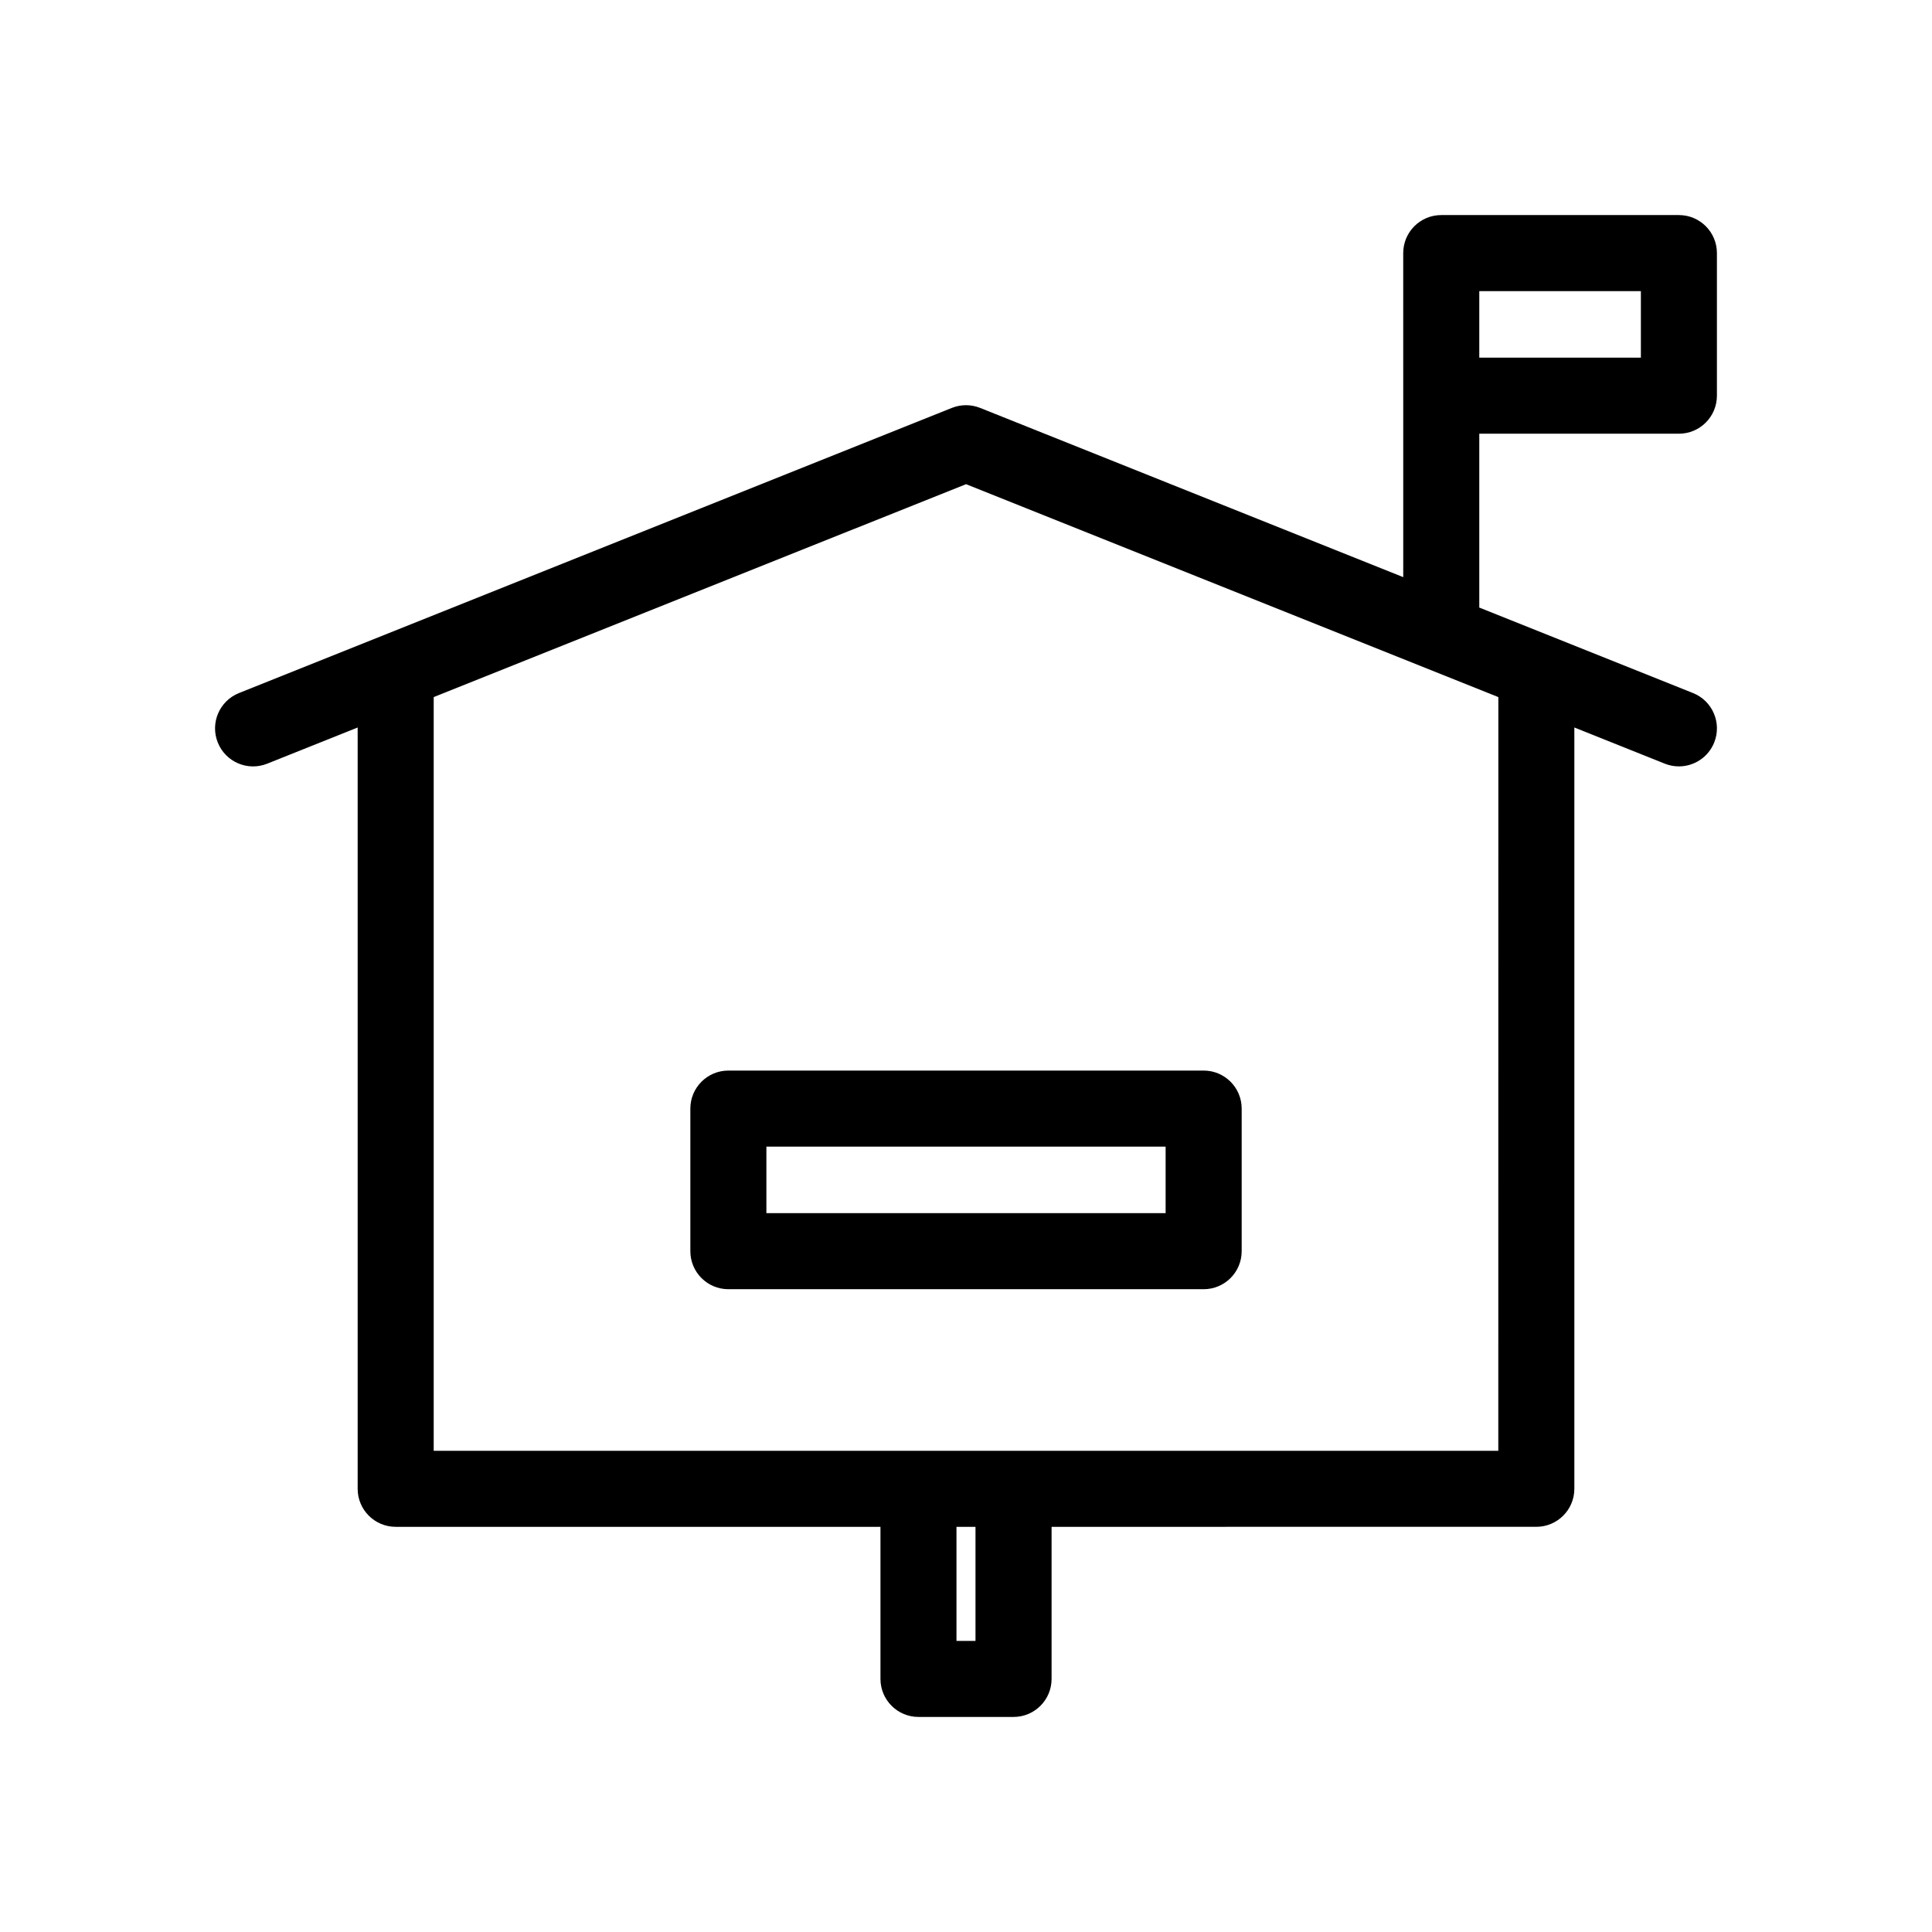
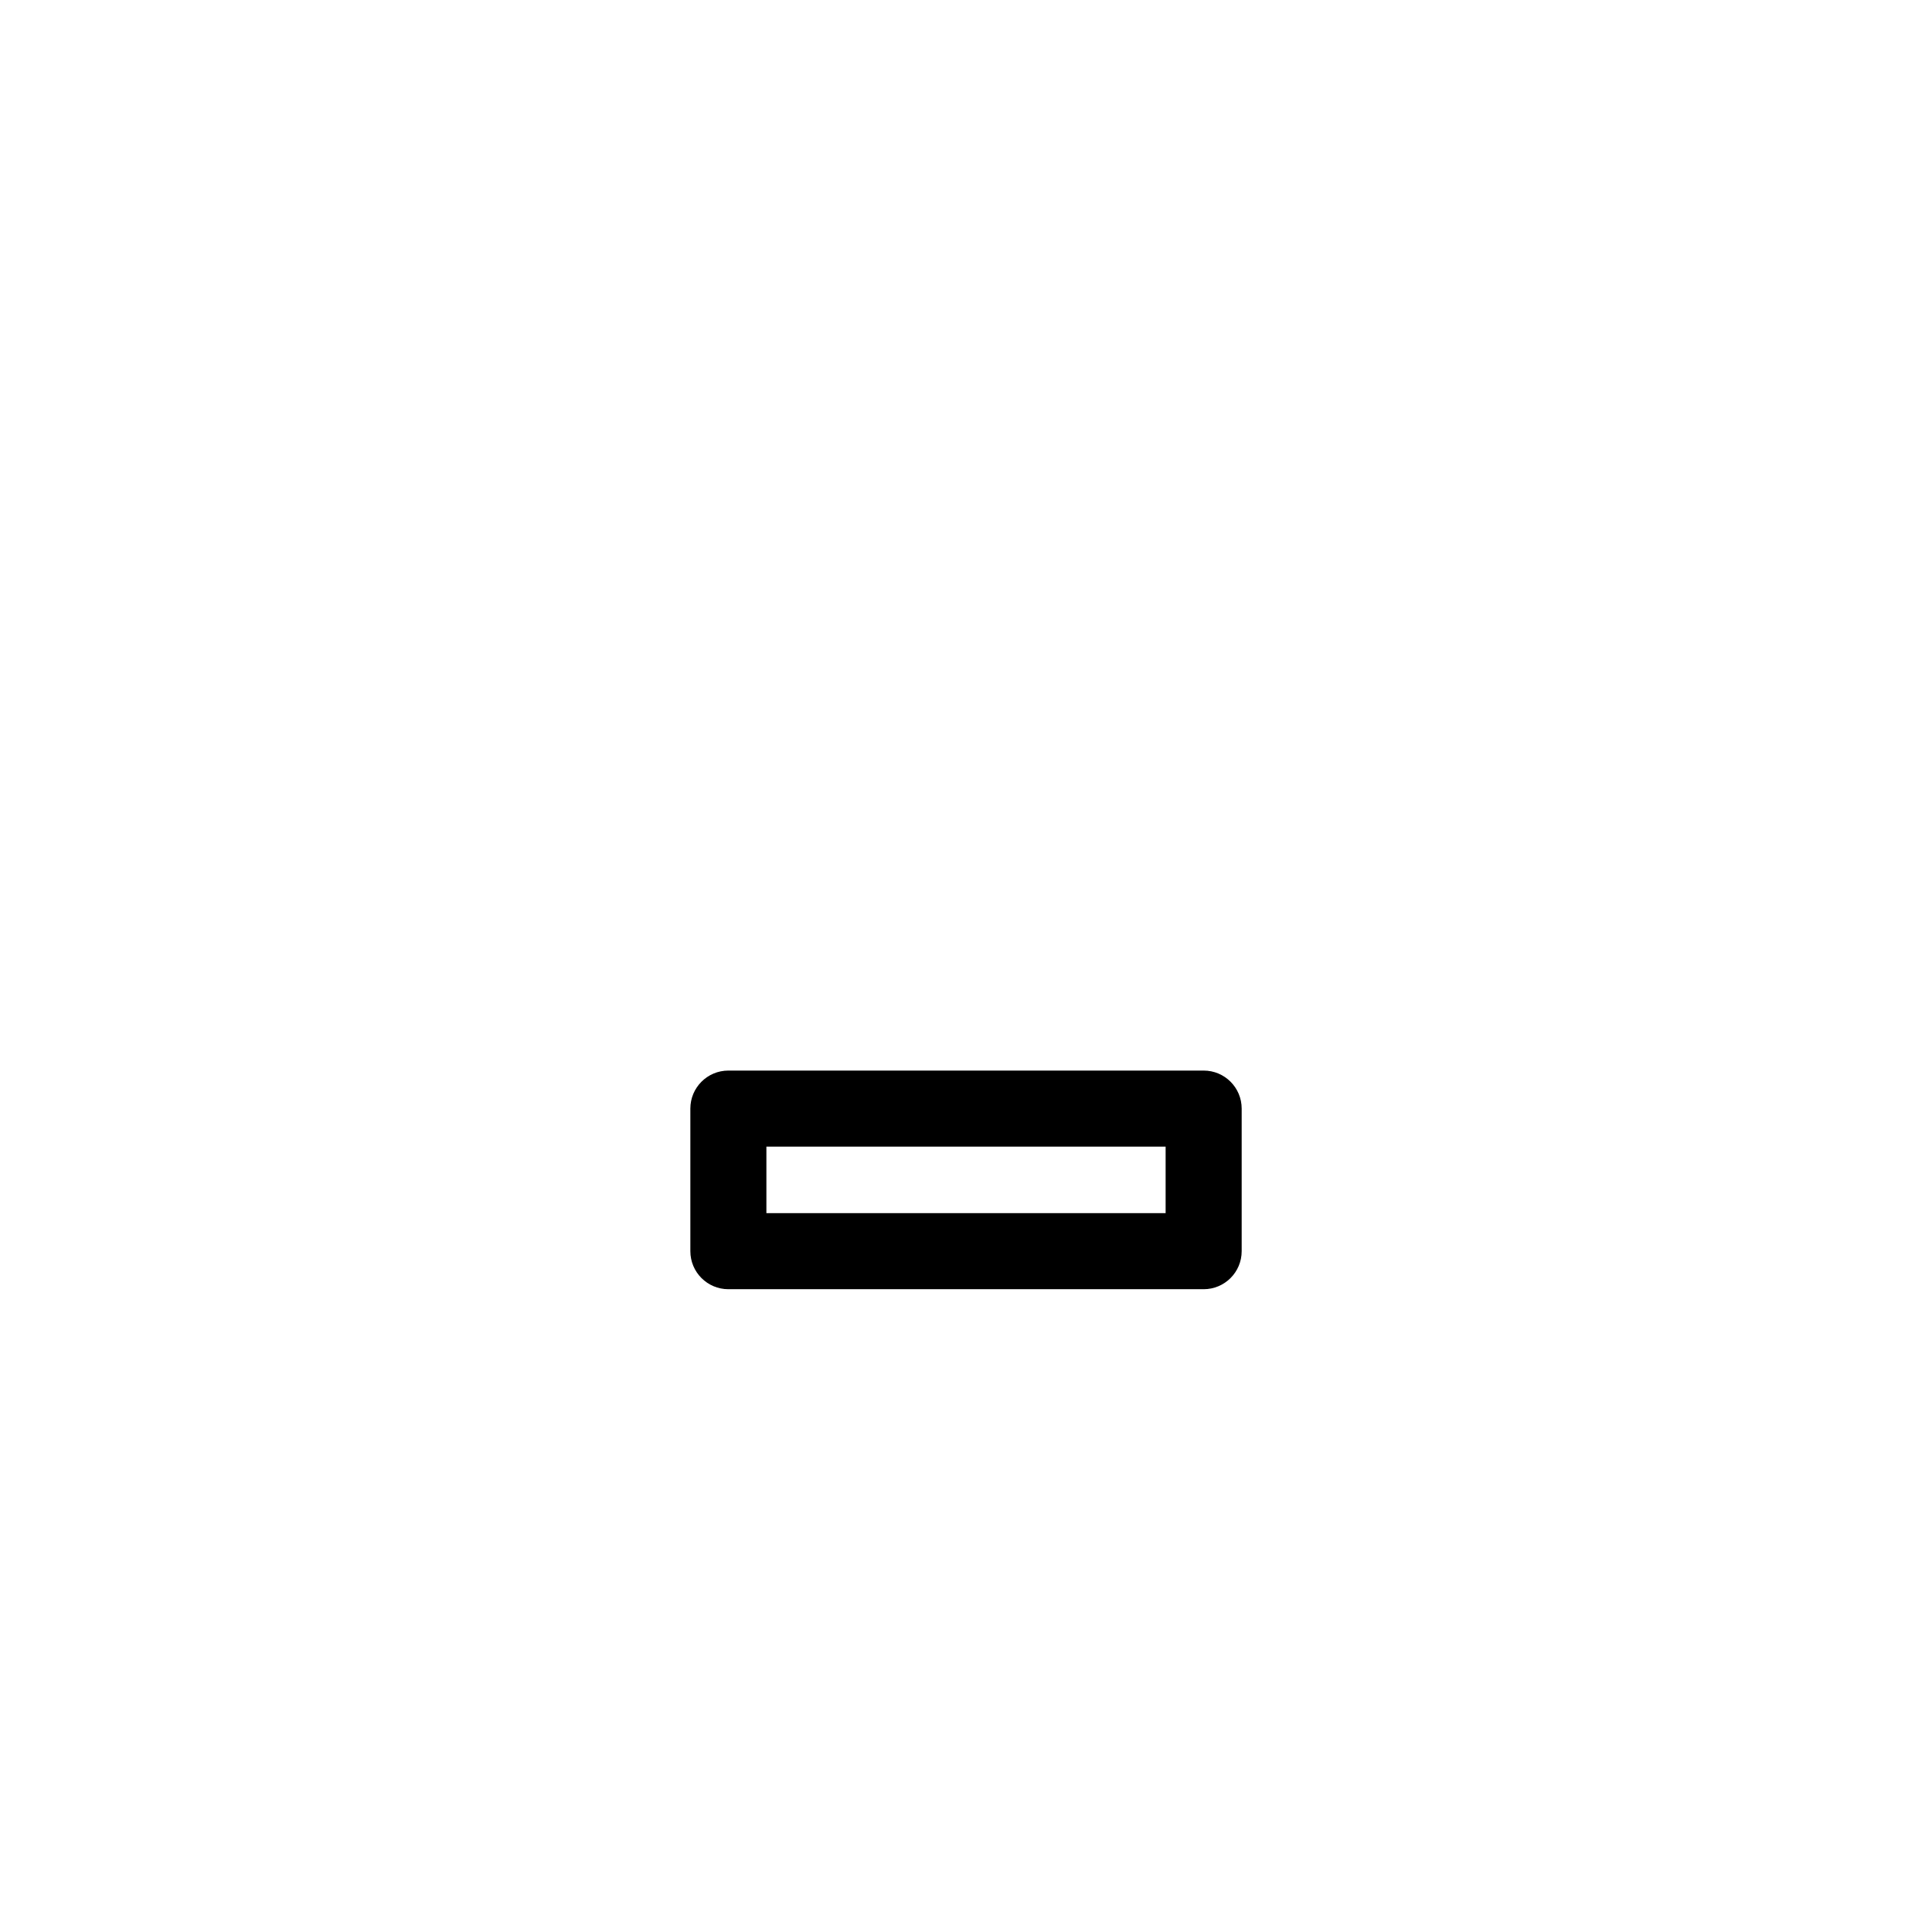
<svg xmlns="http://www.w3.org/2000/svg" fill="#000000" width="800px" height="800px" version="1.1" viewBox="144 144 512 512">
  <g>
-     <path d="m592.67 327.67-56.645-22.66v-46.074h52.898c5.566 0 10.078-4.512 10.078-10.078v-37.785c0-5.566-4.512-10.078-10.078-10.078h-62.977c-5.566 0-10.078 4.512-10.078 10.078l0.004 37.785v48.094l-112.13-44.852c-2.41-0.961-5.078-0.961-7.488 0l-188.93 75.57c-5.164 2.066-7.68 7.93-5.613 13.098 2.07 5.168 7.926 7.688 13.102 5.613l23.969-9.586v201.75c0 5.566 4.512 10.078 10.078 10.078h128.47v40.305c0 5.566 4.512 10.078 10.078 10.078h25.191c5.566 0 10.078-4.512 10.078-10.078v-40.305l128.46-0.004c5.566 0 10.078-4.512 10.078-10.078v-201.75l23.965 9.586c1.23 0.492 2.496 0.723 3.738 0.723 4 0 7.785-2.394 9.363-6.336 2.066-5.168-0.449-11.031-5.613-13.098zm-56.645-106.52h42.824v17.637h-42.824zm-133.51 357.71h-5.039v-30.23h5.039zm138.55-50.383h-282.13v-199.74l141.07-56.426 141.07 56.426z" />
    <path d="m326.95 437.79v37.785c0 5.566 4.512 10.078 10.078 10.078h125.95c5.566 0 10.078-4.512 10.078-10.078v-37.785c0-5.566-4.512-10.078-10.078-10.078h-125.95c-5.566 0-10.078 4.512-10.078 10.078zm20.152 10.074h105.8v17.633h-105.8z" />
  </g>
</svg>